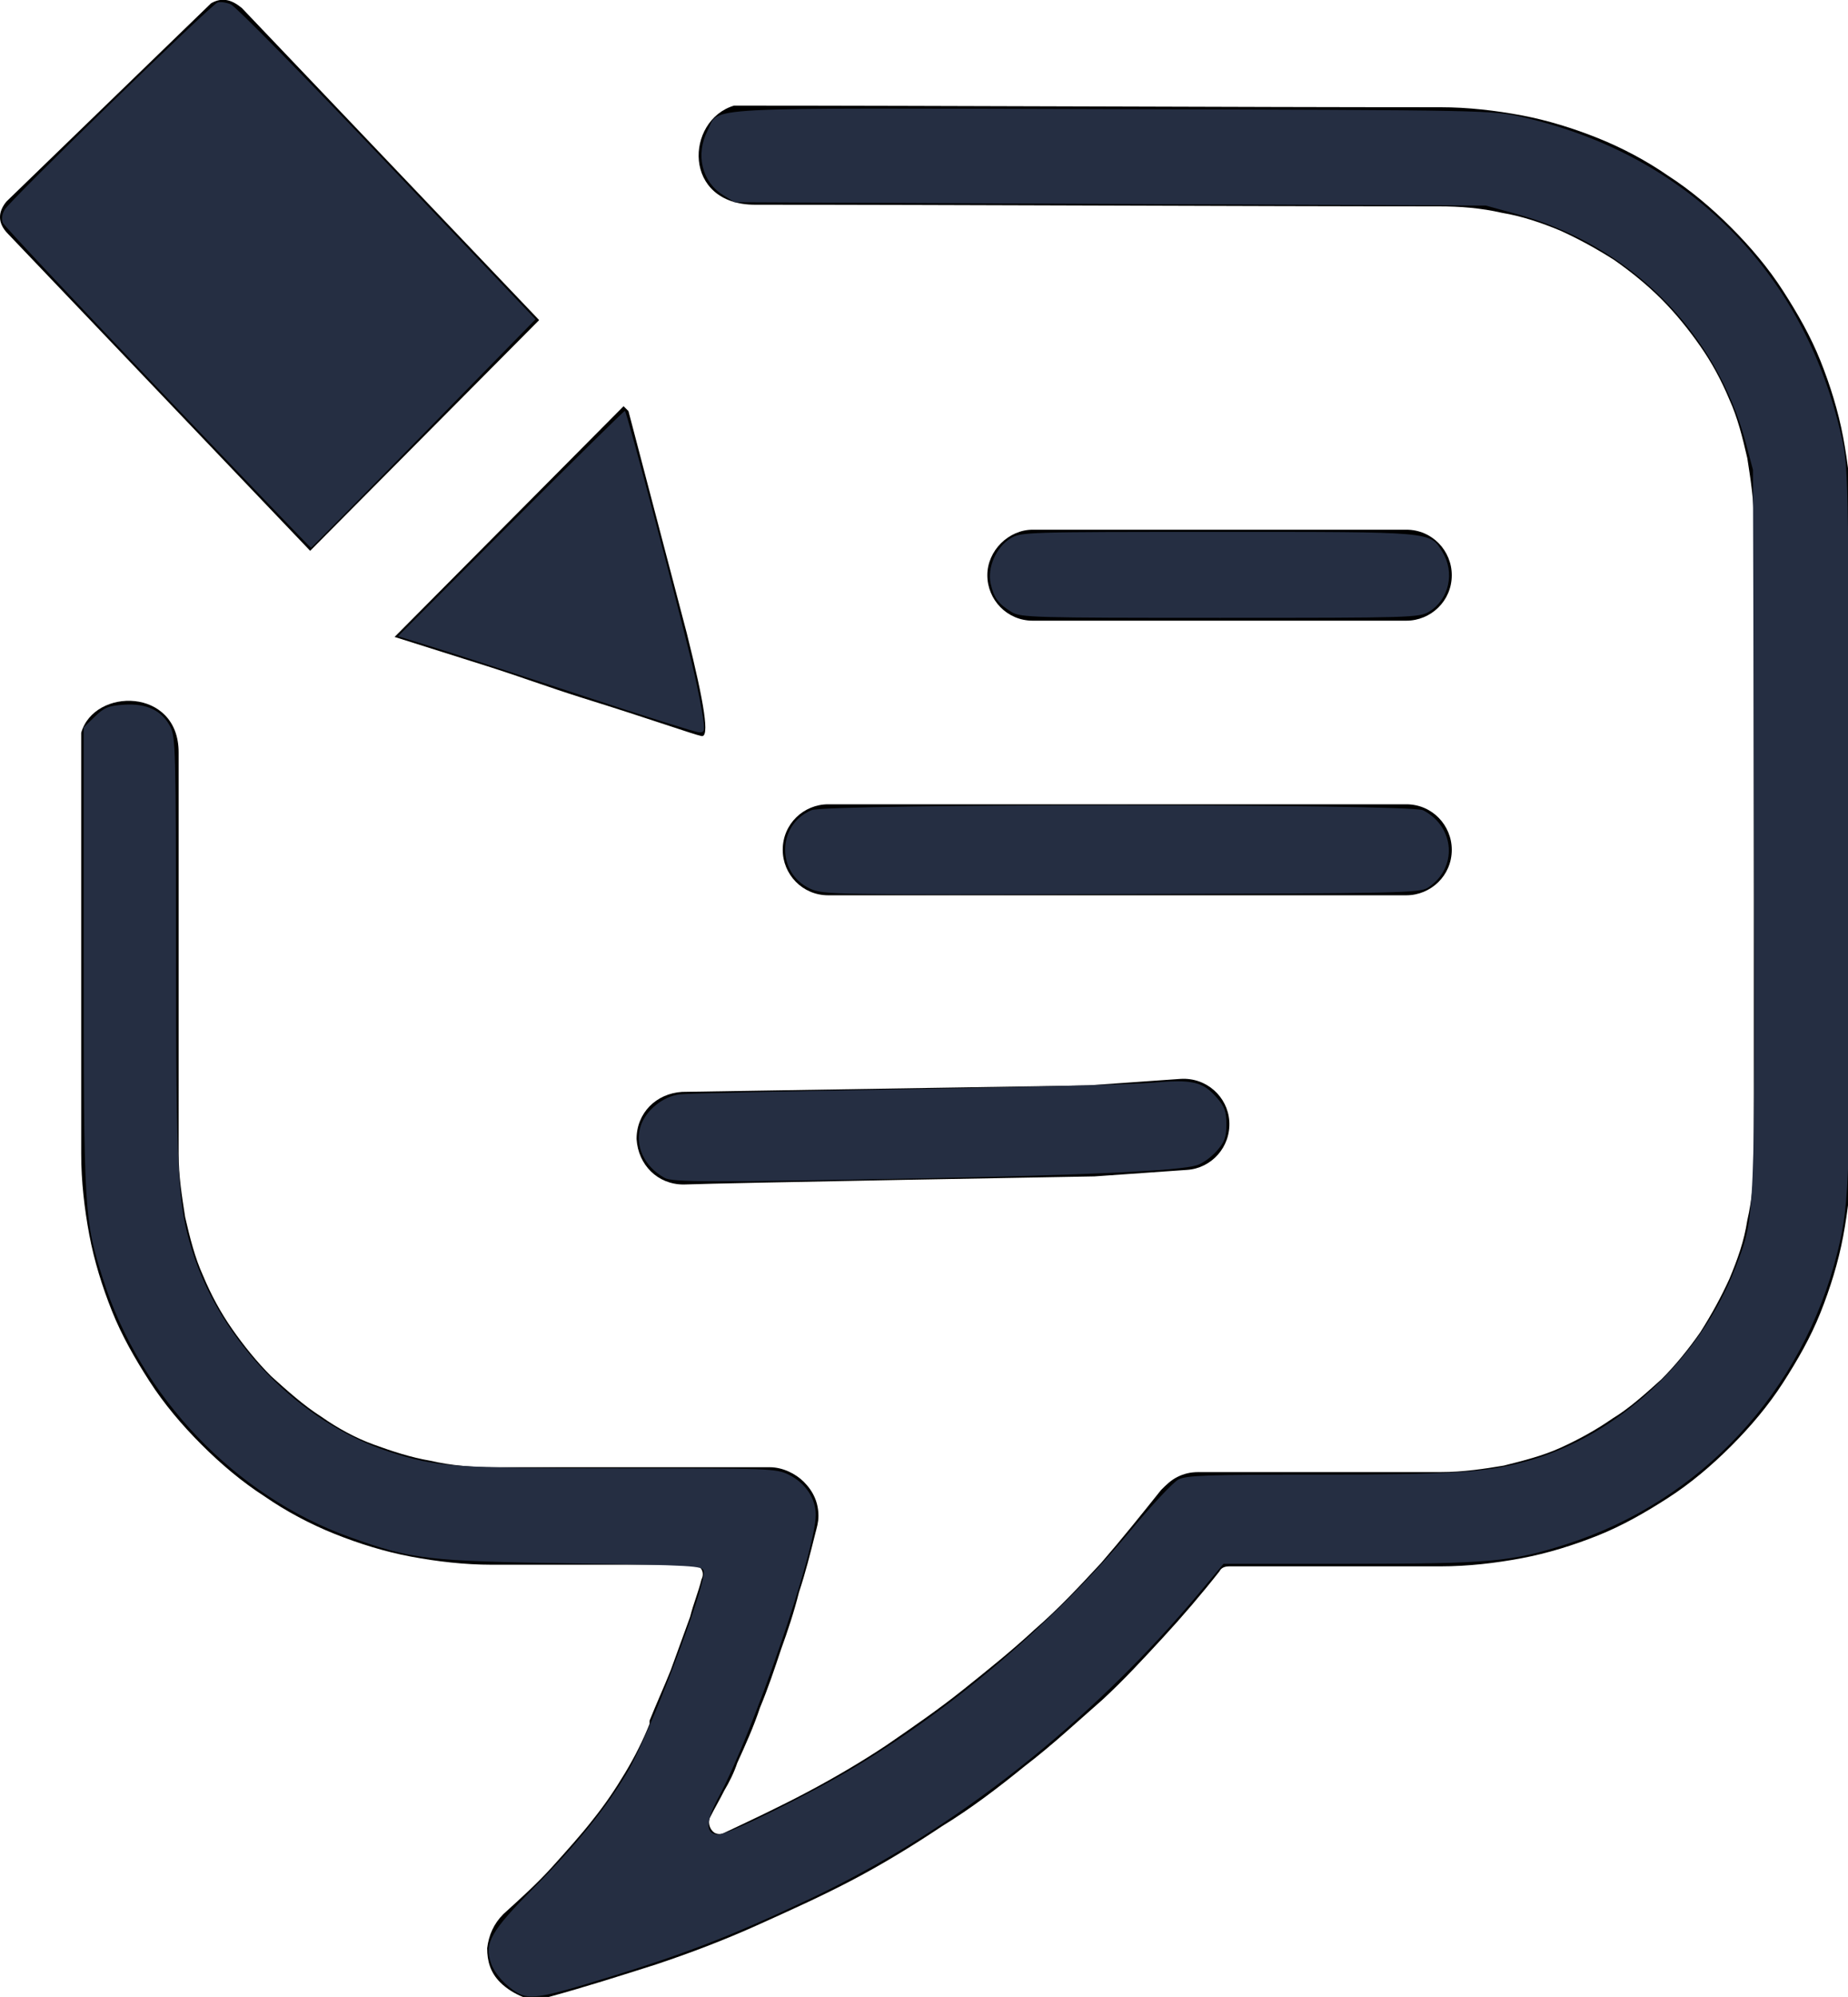
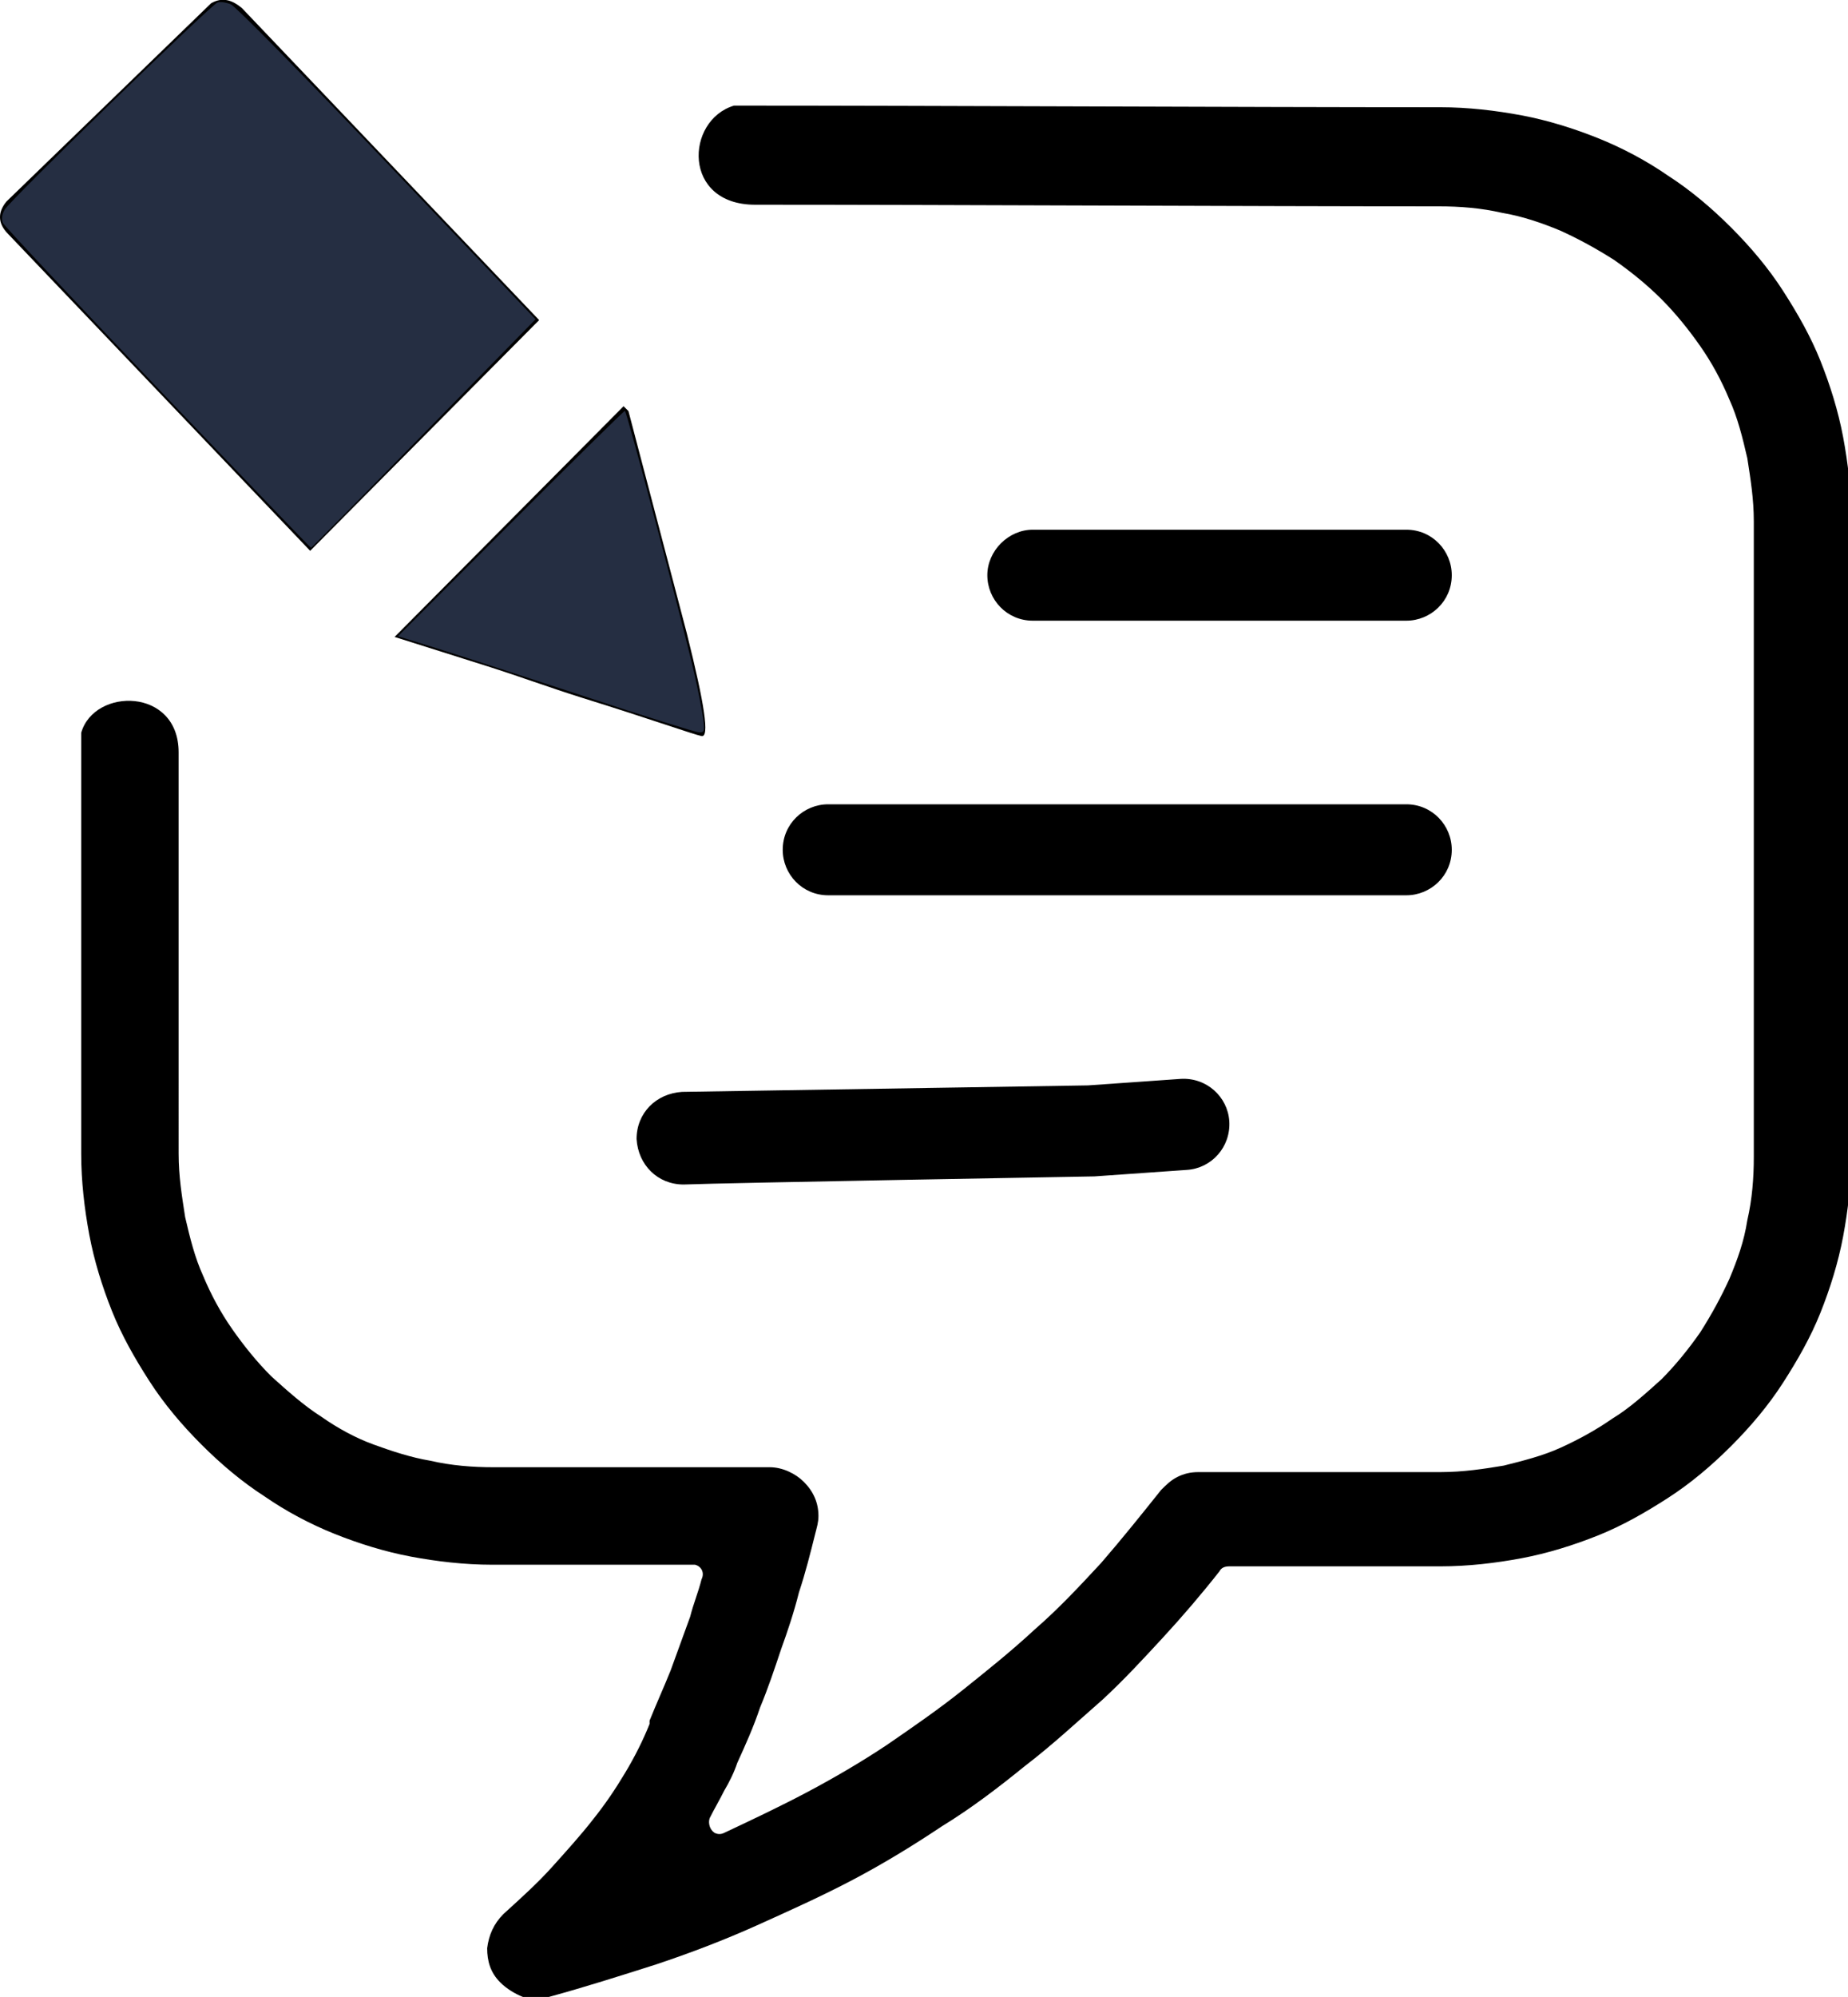
<svg xmlns="http://www.w3.org/2000/svg" xmlns:ns1="http://sodipodi.sourceforge.net/DTD/sodipodi-0.dtd" xmlns:ns2="http://www.inkscape.org/namespaces/inkscape" version="1.1" id="Layer_1" x="0px" y="0px" viewBox="0 0 113.8 122.9" style="enable-background:new 0 0 113.8 122.9" xml:space="preserve" ns1:docname="comment-blog.svg" ns2:version="1.0.1 (c497b03c, 2020-09-10)">
  <defs id="defs840" />
  <ns1:namedview pagecolor="#ffffff" bordercolor="#666666" borderopacity="1" objecttolerance="10" gridtolerance="10" guidetolerance="10" ns2:pageopacity="0" ns2:pageshadow="2" ns2:window-width="1211" ns2:window-height="767" id="namedview838" showgrid="false" ns2:zoom="5.1017087" ns2:cx="56.9" ns2:cy="61.45" ns2:window-x="0" ns2:window-y="23" ns2:window-maximized="0" ns2:current-layer="Layer_1" />
  <g id="g835">
    <path d="M46.5,12.6c11.8,0,30.3,0.1,42.1,0.1c1.3,0,2.6,0.1,3.9,0.4c1.2,0.2,2.4,0.6,3.6,1.1c1.1,0.5,2.2,1.1,3.3,1.8 c1,0.7,2,1.5,2.9,2.4c0.9,0.9,1.7,1.9,2.4,2.9c0.7,1,1.3,2.1,1.8,3.3c0.5,1.1,0.8,2.3,1.1,3.6c0.2,1.3,0.4,2.5,0.4,3.9v39.1 c0,1.3-0.1,2.6-0.4,3.9c-0.2,1.3-0.6,2.4-1.1,3.6c-0.5,1.1-1.1,2.2-1.8,3.3c-0.7,1-1.5,2-2.4,2.9l0,0c-1,0.9-2,1.8-3,2.4 c-1,0.7-2.1,1.3-3.2,1.8c-1.1,0.5-2.3,0.8-3.5,1.1c-1.2,0.2-2.5,0.4-3.9,0.4H73.8c-0.5,0-0.9,0.1-1.3,0.3c-0.4,0.2-0.7,0.5-1,0.8 l0,0c-1.2,1.5-2.4,3-3.7,4.5c-1.3,1.4-2.6,2.8-4.1,4.1c-1.4,1.3-2.9,2.5-4.4,3.7c-1.5,1.2-3.1,2.3-4.7,3.4c-1.5,1-3.2,2-4.9,2.9 c-1.7,0.9-3.4,1.7-5.1,2.5c-0.2,0.1-0.4,0.1-0.6,0c-0.3-0.2-0.4-0.6-0.3-0.9c0.3-0.6,0.6-1.1,0.9-1.7c0.3-0.5,0.6-1.1,0.8-1.7l0,0 c0.5-1.1,1-2.2,1.4-3.4c0.5-1.2,0.9-2.4,1.3-3.6c0.4-1.1,0.8-2.3,1.1-3.5c0.4-1.2,0.7-2.4,1-3.6c0.1-0.4,0.2-0.7,0.2-1.1 c0-0.8-0.3-1.5-0.9-2.1l0,0c-0.5-0.5-1.3-0.9-2.1-0.9H30.4c-1.3,0-2.6-0.1-3.9-0.4c-1.2-0.2-2.4-0.6-3.5-1l0,0 c-1.1-0.4-2.2-1-3.2-1.7c-1.1-0.7-2.1-1.6-3.1-2.5l0,0c-0.9-0.9-1.7-1.9-2.4-2.9c-0.7-1-1.3-2.1-1.8-3.3c-0.5-1.1-0.8-2.3-1.1-3.6 c-0.2-1.3-0.4-2.5-0.4-3.9V46.3c0-4-5.2-4-6-1.2v25.9c0,1.7,0.2,3.4,0.5,5c0.3,1.6,0.8,3.2,1.4,4.7c0.6,1.5,1.4,2.9,2.3,4.3 c0.9,1.4,2,2.7,3.2,3.9c1.2,1.2,2.5,2.3,3.9,3.2c1.3,0.9,2.8,1.7,4.3,2.3l0,0c1.5,0.6,3.1,1.1,4.7,1.4c1.6,0.3,3.3,0.5,5,0.5h12.3 c0.1,0,0.2,0,0.2,0c0.4,0.1,0.6,0.5,0.4,0.9l0,0c-0.2,0.8-0.5,1.5-0.7,2.3l0,0c-0.4,1.1-0.8,2.2-1.2,3.3c-0.4,1-0.9,2.1-1.3,3.1 c0,0.1,0,0.1,0,0.2c-0.4,1-0.9,2-1.5,3c-0.6,1-1.2,1.9-2,2.9c-0.7,0.9-1.6,1.9-2.5,2.9l0,0c-0.9,1-1.9,1.9-3,2.9 c-0.6,0.6-0.9,1.3-1,2.1c0,0.8,0.2,1.5,0.8,2.1c0.4,0.4,0.9,0.7,1.4,0.9c0.5,0.2,1.1,0.2,1.6,0c2.2-0.6,4.4-1.3,6.6-2 c2.1-0.7,4.2-1.5,6.2-2.4c2-0.9,4-1.8,5.9-2.8c1.9-1,3.7-2.1,5.5-3.3l0,0c1.8-1.1,3.5-2.4,5.1-3.7c1.7-1.3,3.2-2.7,4.8-4.1l0,0 c1.3-1.2,2.5-2.5,3.7-3.8c1.2-1.3,2.4-2.7,3.5-4.1c0.1-0.2,0.3-0.3,0.6-0.3h13c1.7,0,3.4-0.2,5-0.5c1.6-0.3,3.2-0.8,4.7-1.4l0,0 c1.5-0.6,2.9-1.4,4.3-2.3c1.4-0.9,2.7-2,3.9-3.2c1.2-1.2,2.3-2.5,3.2-3.9c0.9-1.4,1.7-2.8,2.3-4.3c0.6-1.5,1.1-3.1,1.4-4.7 c0.3-1.6,0.5-3.3,0.5-5V31.9c0-1.7-0.2-3.4-0.5-5c-0.3-1.6-0.8-3.2-1.4-4.7c-0.6-1.5-1.4-2.9-2.3-4.3c-0.9-1.4-2-2.7-3.2-3.9 c-1.2-1.2-2.5-2.3-3.9-3.2c-1.3-0.9-2.8-1.7-4.3-2.3l0,0c-1.5-0.6-3.1-1.1-4.7-1.4c-1.6-0.3-3.3-0.5-5-0.5 c-12.3,0-31.2-0.1-43.5-0.1C42.2,7.4,42,12.6,46.5,12.6L46.5,12.6L46.5,12.6z M24.3,39.2c1.9,0.6,3.8,1.2,5.7,1.8 c1.9,0.6,3.8,1.3,5.7,1.9c4.5,1.4,7,2.3,7.5,2.4c0.5,0.1,0.2-1.9-0.9-6.3l-3.6-13.7l-0.3-0.3L24.3,39.2L24.3,39.2L24.3,39.2 L24.3,39.2L24.3,39.2z M33.2,19.7L14.9,0.5C14.3,0,13.7-0.2,13,0.2L0.4,12.4c-0.5,0.6-0.6,1.3,0.1,2l18.6,19.5L33.2,19.7L33.2,19.7 L33.2,19.7z M42.1,72.9c-1.6,0-2.8-1.2-2.9-2.8c0-1.6,1.2-2.8,2.8-2.9L67,66.8l5.7-0.4c1.6-0.1,2.9,1.1,3,2.6 c0.1,1.6-1.1,2.9-2.6,3l-5.7,0.4C67.4,72.4,44.6,72.8,42.1,72.9L42.1,72.9L42.1,72.9z M51,55.1c-1.6,0-2.8-1.3-2.8-2.8 c0-1.6,1.3-2.8,2.8-2.8h35.6c1.6,0,2.8,1.3,2.8,2.8c0,1.6-1.3,2.8-2.8,2.8H51L51,55.1L51,55.1z M63.6,38.2c-1.6,0-2.8-1.3-2.8-2.8 s1.3-2.8,2.8-2.8h23c1.6,0,2.8,1.3,2.8,2.8c0,1.6-1.3,2.8-2.8,2.8H63.6L63.6,38.2L63.6,38.2z" id="path833" />
  </g>
-   <path style="fill:#252e42;stroke-width:0.196" d="m 31.908,122.672 c -0.736,-0.406 -1.461,-1.208 -1.673,-1.849 -0.418,-1.266 -0.028,-1.944 2.701,-4.705 2.607,-2.637 4.39,-4.847 5.718,-7.087 1.338,-2.258 4.846,-11.5 4.684,-12.343 -0.062,-0.322 -0.63,-0.355 -8.101,-0.469 C 26.283,96.082 25.361,95.973 21.529,94.597 14.496,92.073 8.667,85.985 6.353,78.749 5.182,75.085 5.154,74.629 5.153,58.989 L 5.153,44.768 5.836,44.105 c 0.585,-0.567 0.846,-0.673 1.813,-0.736 1.374,-0.09 2.299,0.347 2.829,1.334 0.336,0.627 0.358,1.457 0.362,13.706 0.004,13.904 0.097,15.662 0.983,18.526 1.733,5.602 6.67,10.647 12.146,12.411 2.93,0.944 3.939,1.016 14.171,1.016 9.197,0 9.654,0.017 10.416,0.389 1.032,0.504 1.679,1.46 1.679,2.481 0,2.213 -3.86,13.422 -5.986,17.379 -0.825,1.536 -0.821,2.293 0.013,2.293 0.589,0 5.708,-2.536 8.396,-4.16 6.245,-3.772 12.369,-9.029 17.012,-14.604 1.277,-1.534 2.582,-2.923 2.9,-3.087 0.49,-0.253 1.793,-0.299 8.58,-0.299 8.273,0 10.292,-0.127 12.792,-0.803 5.611,-1.518 10.737,-6.258 12.936,-11.96 1.211,-3.141 1.197,-2.793 1.13,-27.049 l -0.061,-22.03 -0.439,-1.645 C 105.682,20.411 100.335,15.071 93.399,13.174 L 91.496,12.653 68.367,12.55 45.237,12.447 44.523,12.003 c -1.303,-0.81 -1.705,-2.49 -0.95,-3.97 0.76,-1.49 -1.141,-1.389 24.944,-1.317 23.338,0.065 23.374,0.065 25.281,0.501 10.095,2.304 17.294,9.504 19.588,19.59 0.432,1.898 0.435,2.043 0.505,23.373 0.073,22.227 0.032,23.765 -0.732,26.854 -2.118,8.571 -8.415,15.356 -16.714,18.009 -3.375,1.079 -4.707,1.199 -13.32,1.2 l -7.782,7.84e-4 -1.368,1.637 c -6.789,8.129 -15.26,14.801 -24.096,18.981 -5.091,2.408 -7.945,3.496 -13.758,5.243 -2.746,0.825 -3.55,0.934 -4.214,0.567 z" id="path844" />
  <path style="fill:#252e42;stroke-width:0.196" d="M 9.723,23.896 C 4.568,18.496 0.276,13.921 0.184,13.728 0.08,13.507 0.116,13.204 0.282,12.907 0.601,12.339 12.965,0.314 13.392,0.156 c 0.166,-0.061 0.537,-0.011 0.826,0.112 0.289,0.123 4.628,4.534 9.643,9.803 l 9.118,9.58 -6.885,7.032 c -3.787,3.868 -6.91,7.032 -6.941,7.032 -0.031,0 -4.274,-4.418 -9.429,-9.818 z" id="path846" />
  <path style="fill:#252e42;stroke-width:0.196" d="M 36.025,42.866 C 32.359,41.656 28.269,40.326 26.935,39.911 l -2.426,-0.755 6.933,-6.935 c 3.813,-3.814 6.98,-6.935 7.039,-6.935 0.111,0 3.642,13.367 4.298,16.269 0.207,0.916 0.436,2.085 0.509,2.597 0.117,0.827 0.091,0.93 -0.233,0.923 -0.201,-0.004 -3.364,-0.998 -7.03,-2.209 z" id="path848" />
-   <path style="fill:#252e42;stroke-width:0.196" d="m 62.29,37.665 c -0.807,-0.493 -1.089,-0.875 -1.283,-1.736 -0.223,-0.987 0.331,-2.255 1.221,-2.797 0.634,-0.387 0.95,-0.397 12.76,-0.397 13.364,-8.08e-4 13.057,-0.028 13.832,1.225 0.785,1.27 0.418,2.932 -0.813,3.683 -0.605,0.369 -1.073,0.383 -12.878,0.383 -11.537,0 -12.285,-0.021 -12.839,-0.36 z" id="path850" />
-   <path style="fill:#252e42;stroke-width:0.196" d="m 49.895,54.697 c -2.096,-0.958 -2.051,-3.948 0.073,-4.835 0.972,-0.406 36.886,-0.401 37.667,0.005 1.975,1.027 2.136,3.56 0.302,4.761 -0.509,0.334 -1.578,0.356 -18.876,0.401 -17.773,0.046 -18.361,0.036 -19.166,-0.332 z" id="path852" />
-   <path style="fill:#252e42;stroke-width:0.196" d="m 40.925,72.492 c -1.268,-0.701 -1.865,-2.004 -1.469,-3.204 0.315,-0.955 1.372,-1.811 2.392,-1.937 0.463,-0.057 6.707,-0.199 13.876,-0.316 7.169,-0.116 14.005,-0.296 15.19,-0.398 2.528,-0.219 3.141,-0.08 4.009,0.909 0.494,0.562 0.598,0.85 0.598,1.647 0,0.798 -0.104,1.085 -0.598,1.647 -0.329,0.374 -0.88,0.769 -1.225,0.877 -1.087,0.34 -6.757,0.607 -17.19,0.809 -12.681,0.245 -15.088,0.24 -15.583,-0.034 z" id="path854" />
</svg>